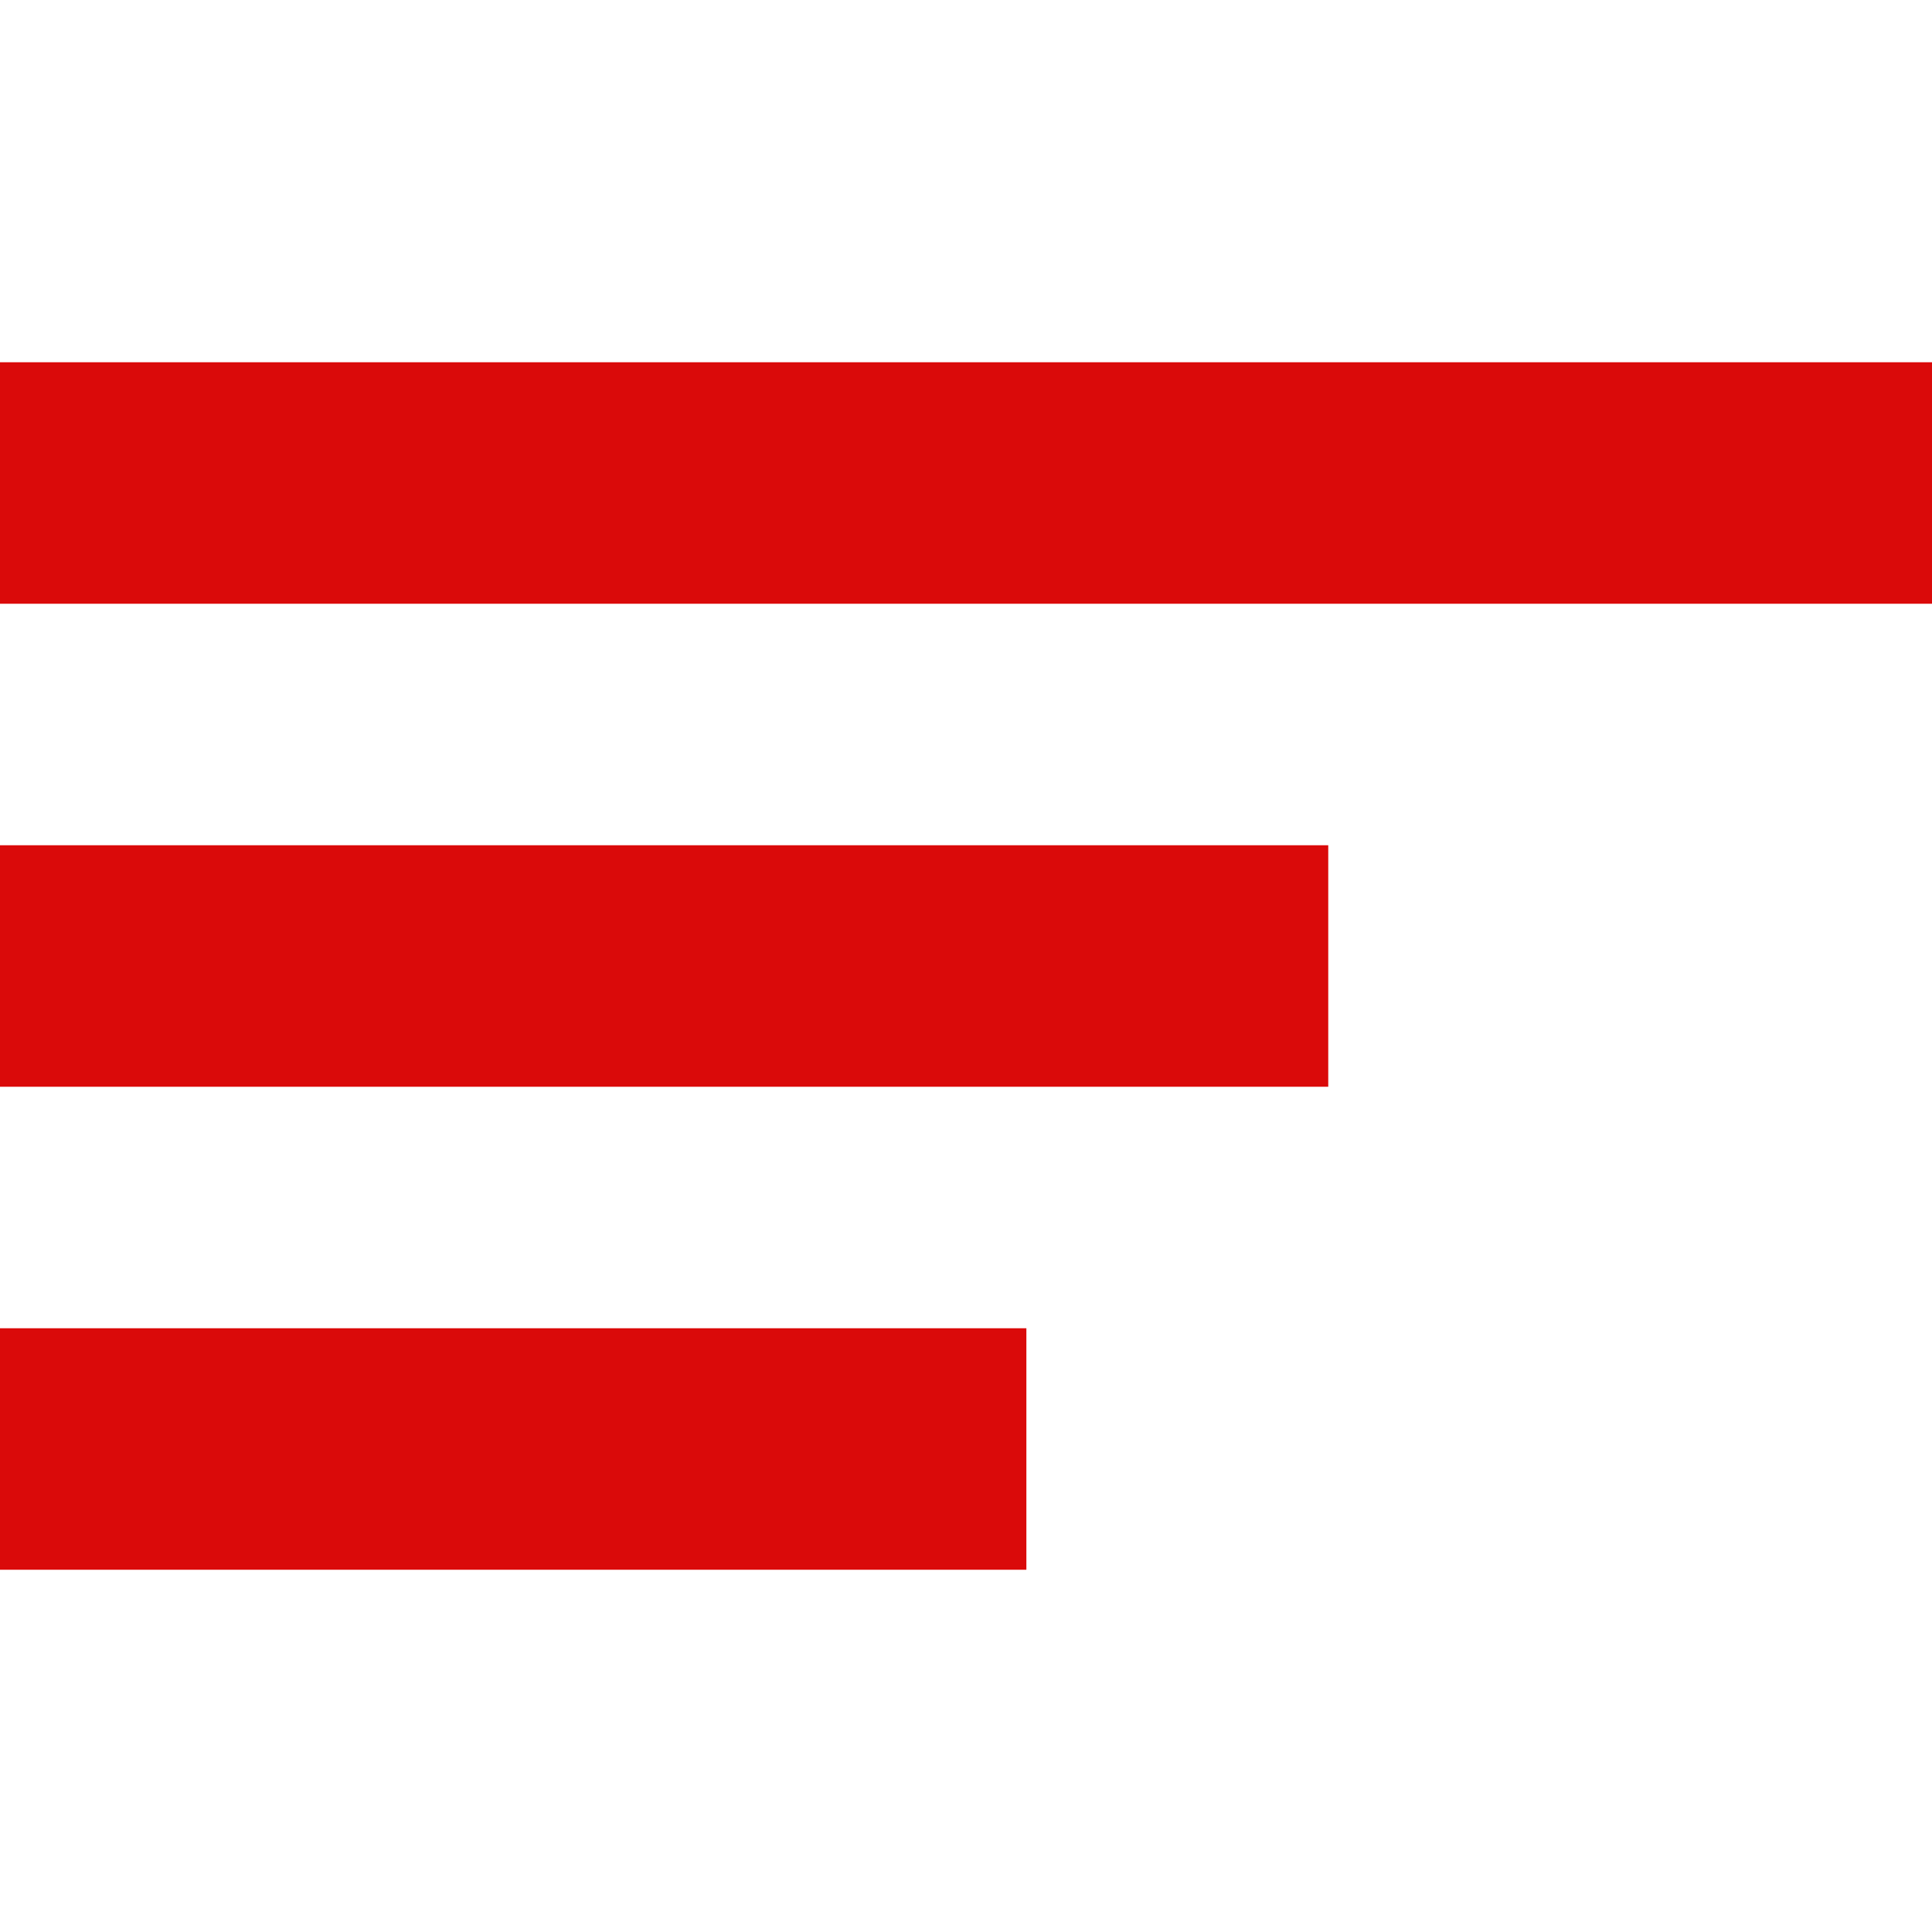
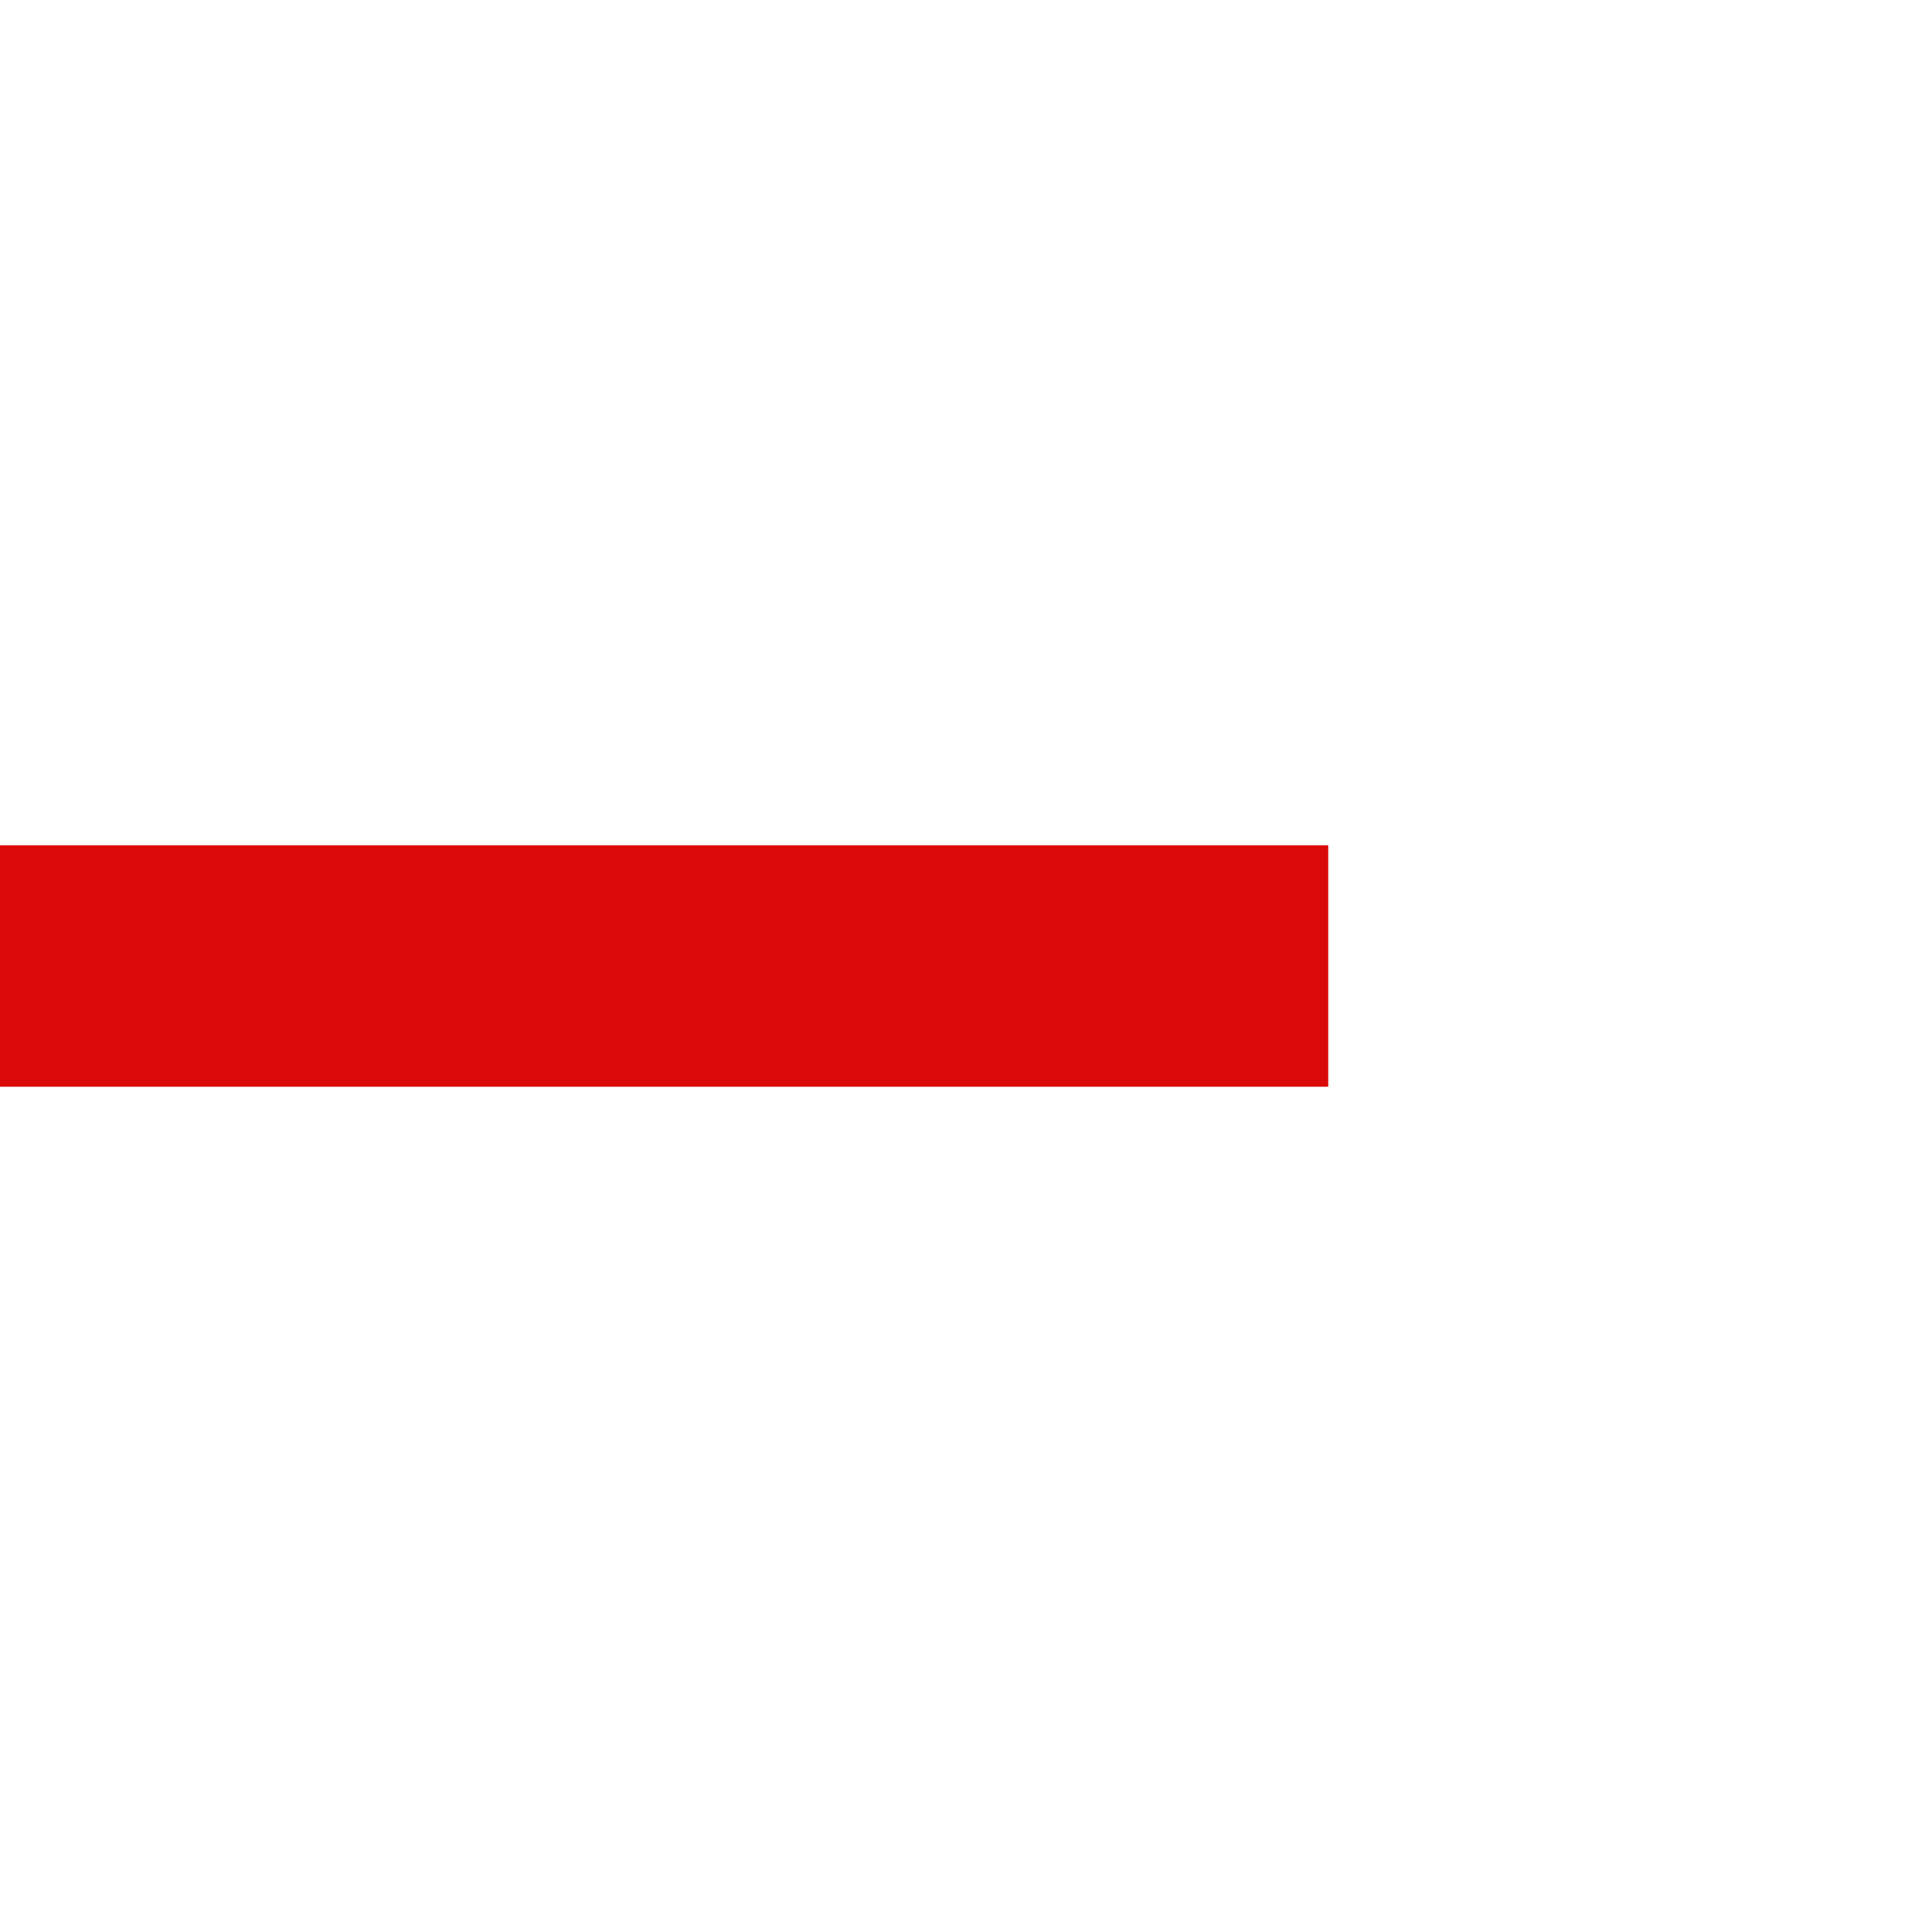
<svg xmlns="http://www.w3.org/2000/svg" width="32" height="32" viewBox="0 0 32 32" fill="none">
-   <rect y="6" width="32" height="4" fill="#DA0A0A" />
  <rect y="14" width="22" height="4" fill="#DA0A0A" />
-   <rect y="22" width="17" height="4" fill="#DA0A0A" />
</svg>